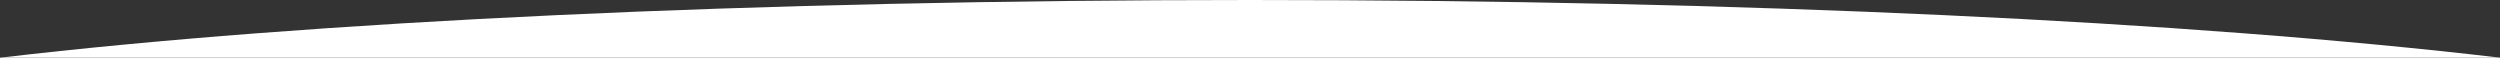
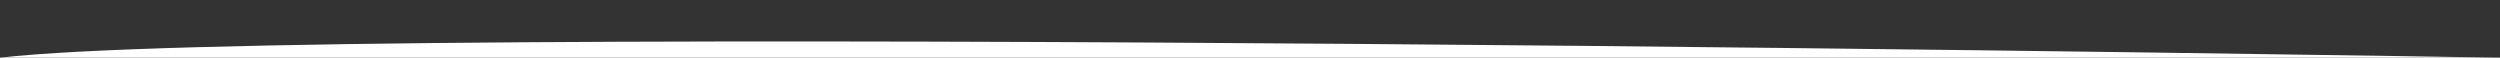
<svg xmlns="http://www.w3.org/2000/svg" version="1.1" baseProfile="tiny" id="Layer_1" x="0px" y="0px" viewBox="0 0 1300 30" xml:space="preserve">
  <rect x="0" y="0" width="1300" height="30" fill="#333333" stroke="none" />
-   <path fill-rule="evenodd" fill="#FFFFFF" d="M1300.1,30c-161.6-19-393-30-650-30S161.7,11,0.1,30H1300.1z" />
+   <path fill-rule="evenodd" fill="#FFFFFF" d="M1300.1,30S161.7,11,0.1,30H1300.1z" />
</svg>